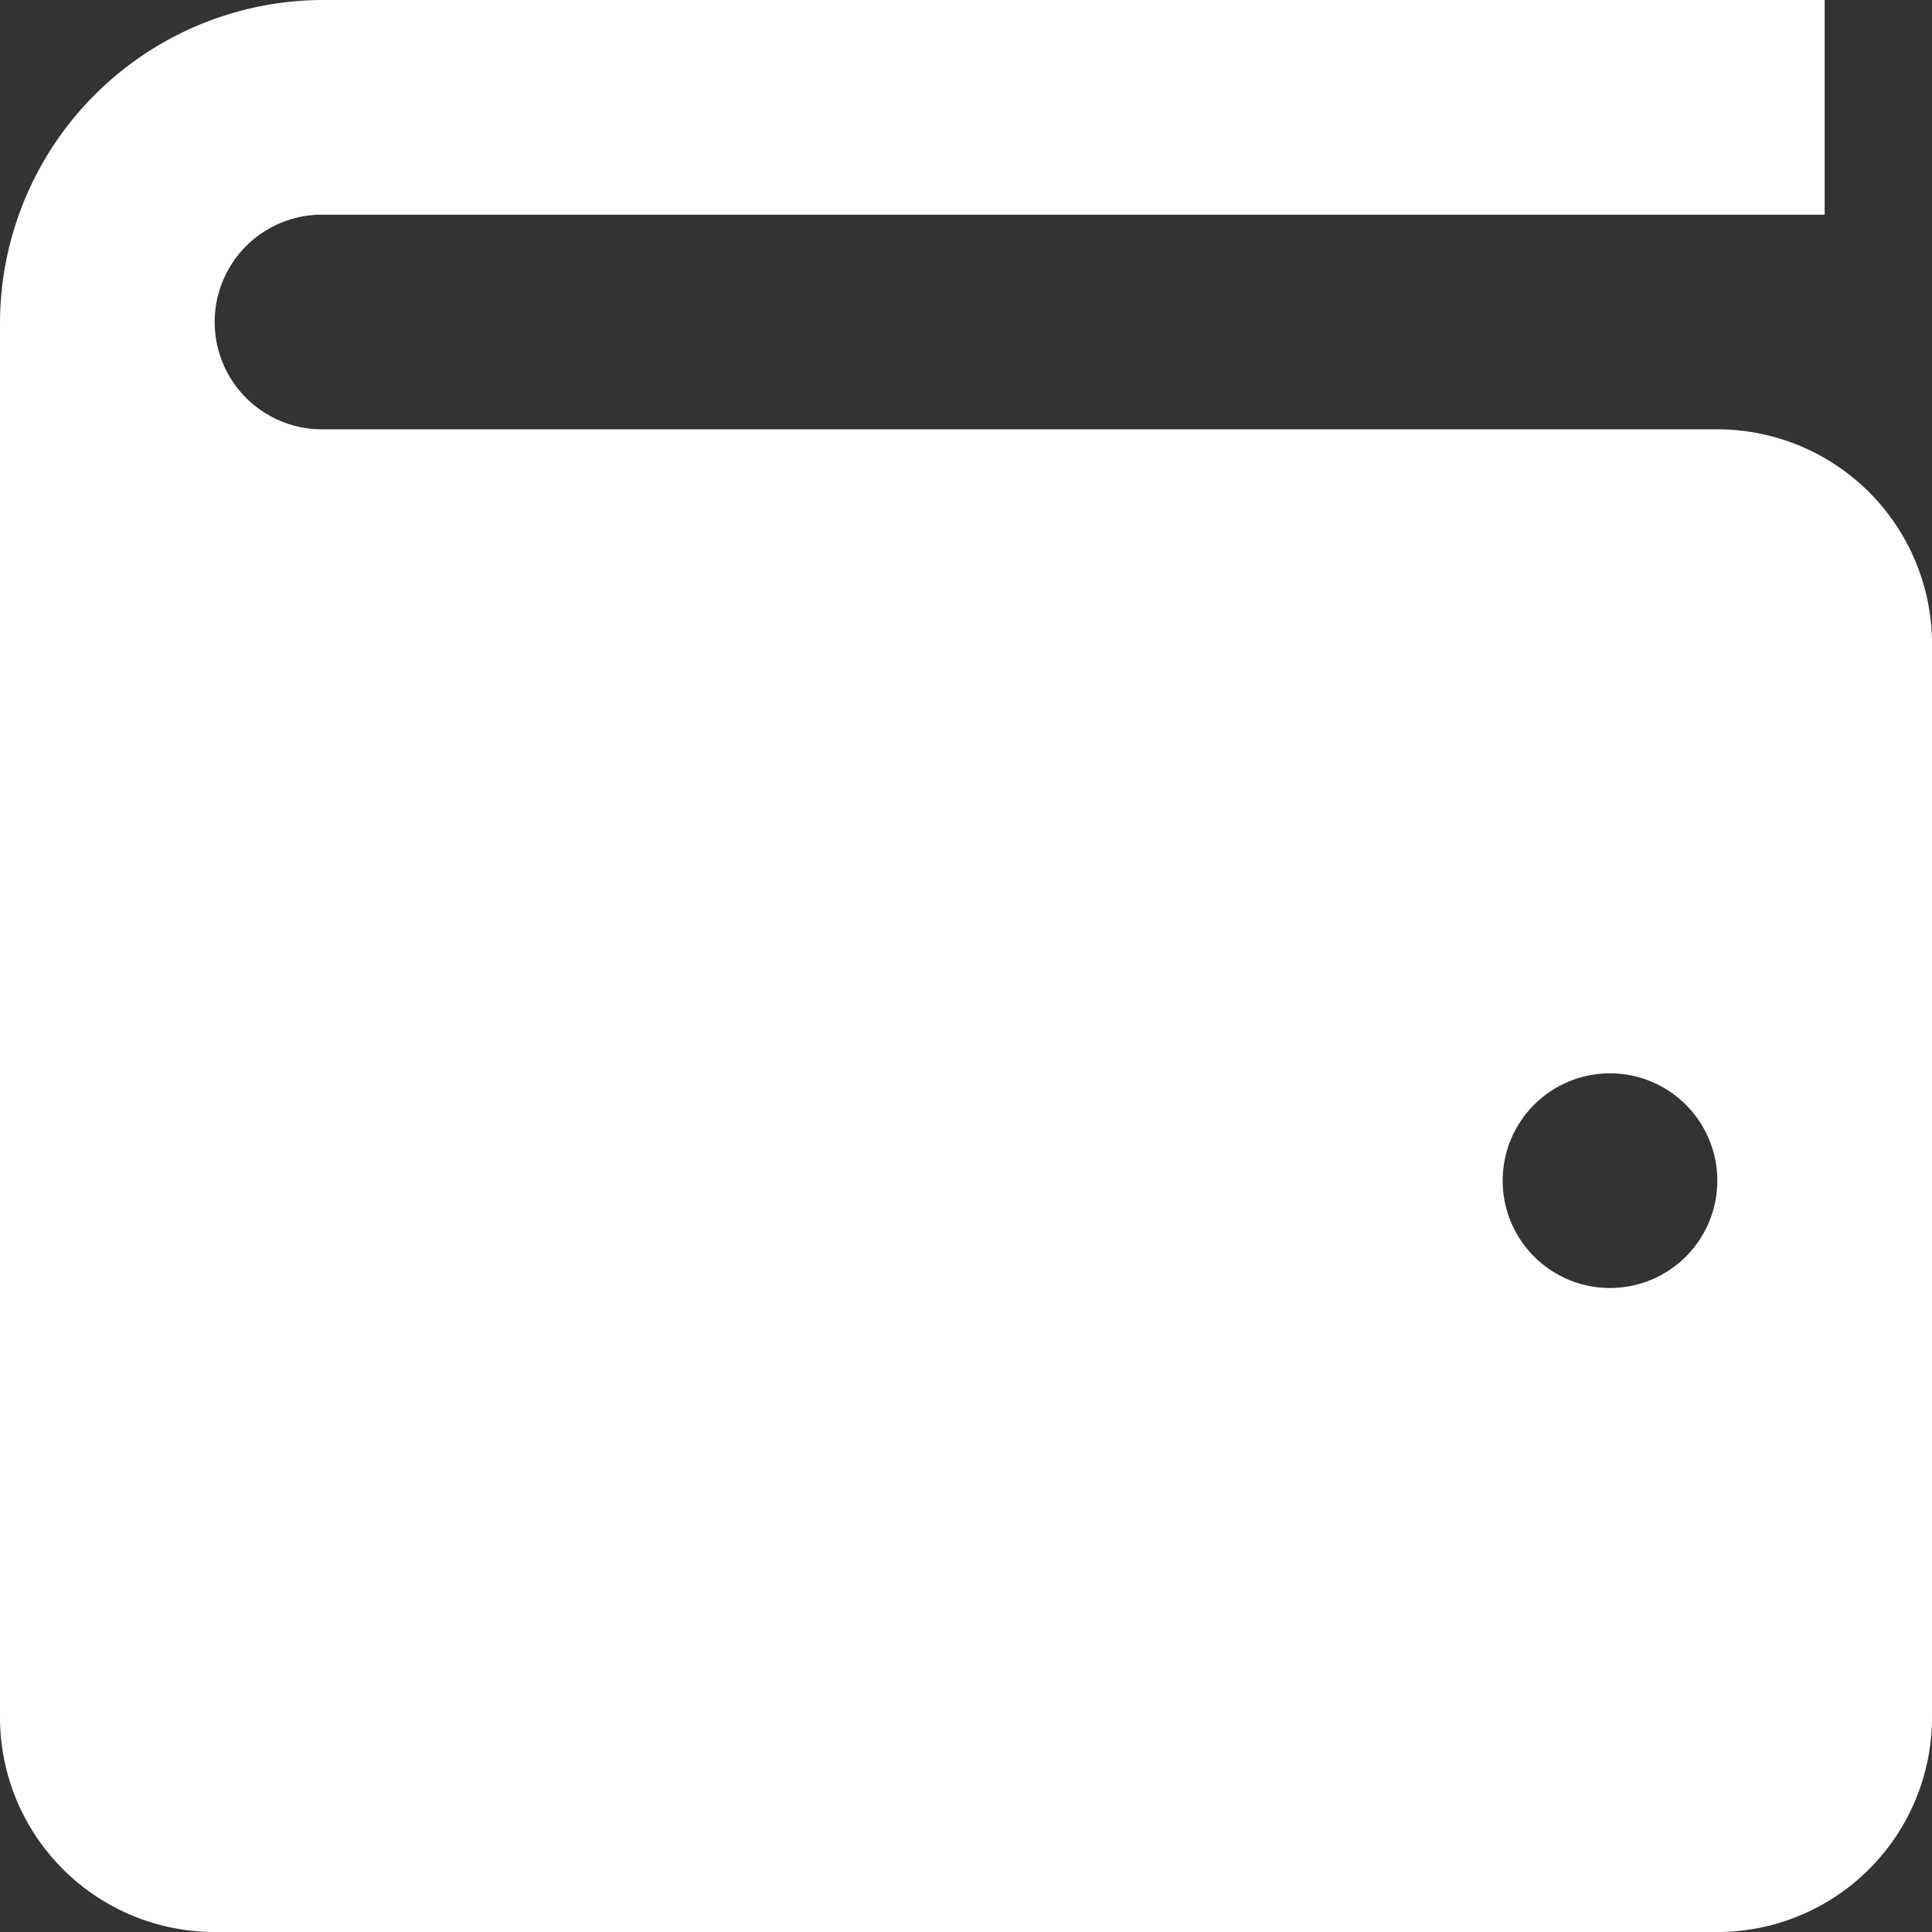
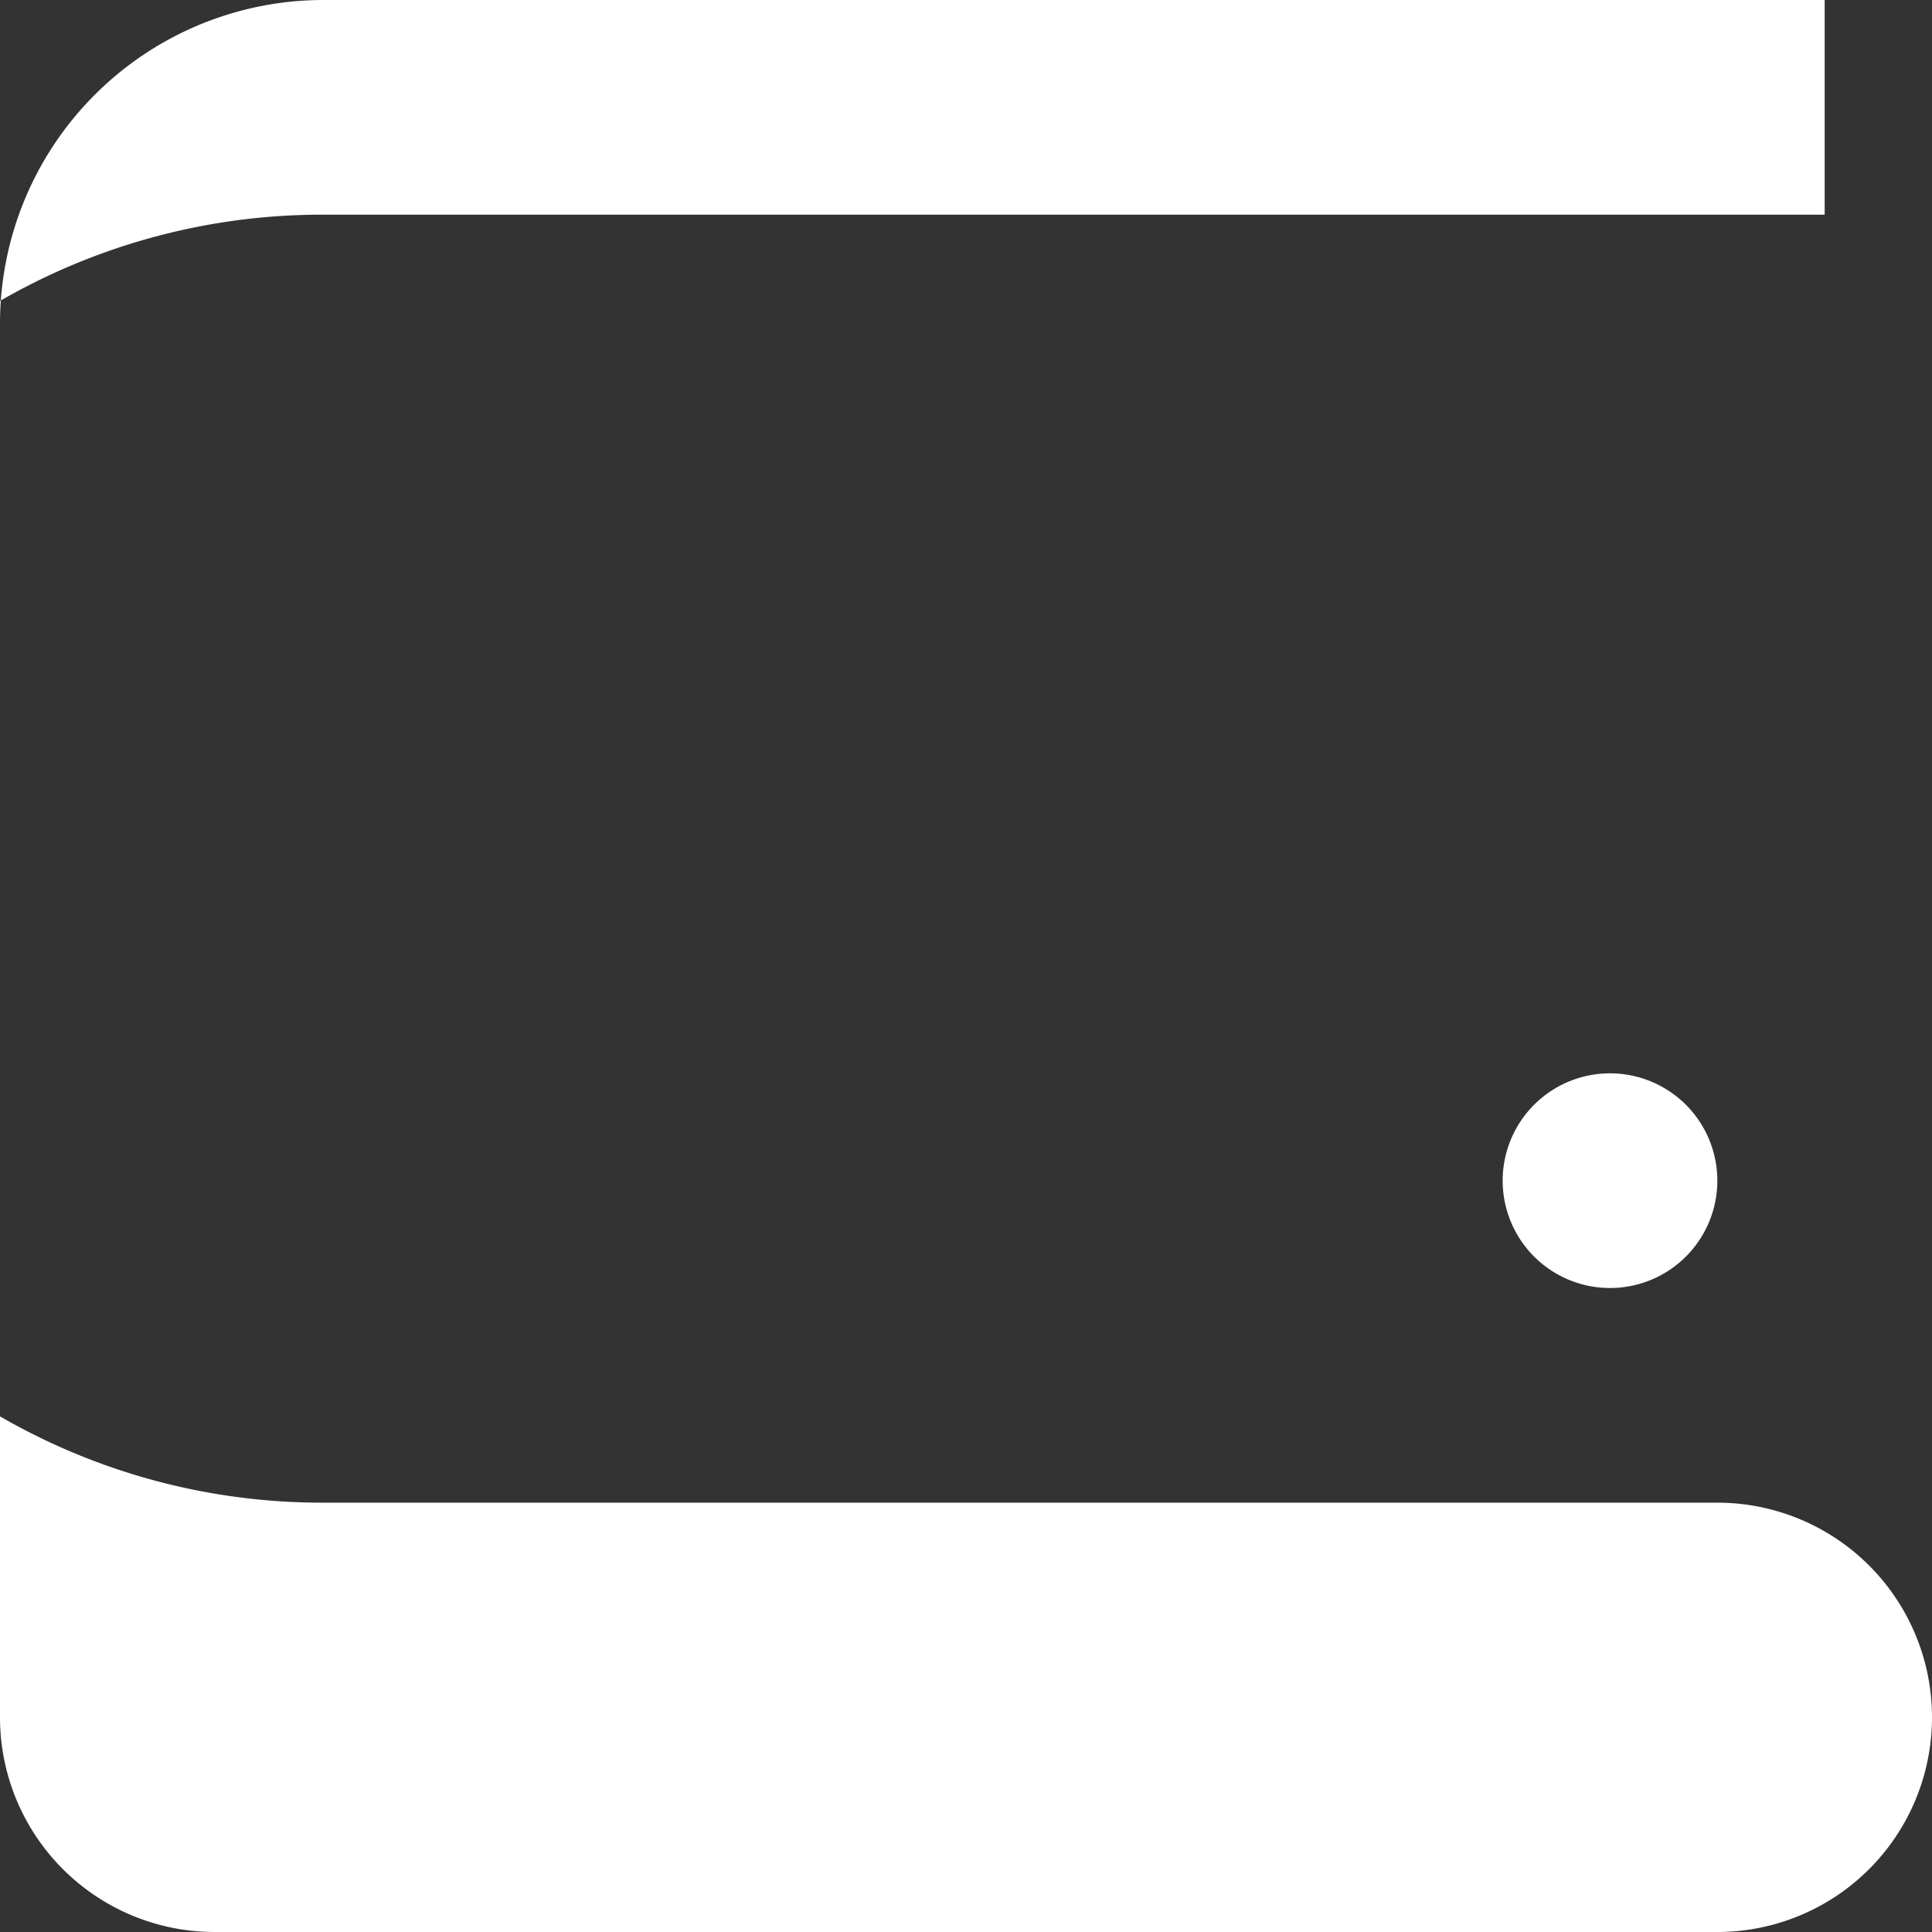
<svg xmlns="http://www.w3.org/2000/svg" width="18" height="18" viewBox="0 0 18 18">
  <rect x="0" y="0" width="18" height="18" fill="#333333" stroke="none" />
-   <path id="icons8-wallet" d="M6,3A3.015,3.015,0,0,0,3,6V19a2,2,0,0,0,2,2H19a2,2,0,0,0,2-2V9a2,2,0,0,0-2-2H6A1,1,0,0,1,6,5H20V3ZM18,13a1,1,0,1,1-1,1A1,1,0,0,1,18,13Z" transform="translate(-3 -3)" fill="#fff" />
+   <path id="icons8-wallet" d="M6,3A3.015,3.015,0,0,0,3,6V19a2,2,0,0,0,2,2H19a2,2,0,0,0,2-2a2,2,0,0,0-2-2H6A1,1,0,0,1,6,5H20V3ZM18,13a1,1,0,1,1-1,1A1,1,0,0,1,18,13Z" transform="translate(-3 -3)" fill="#fff" />
</svg>